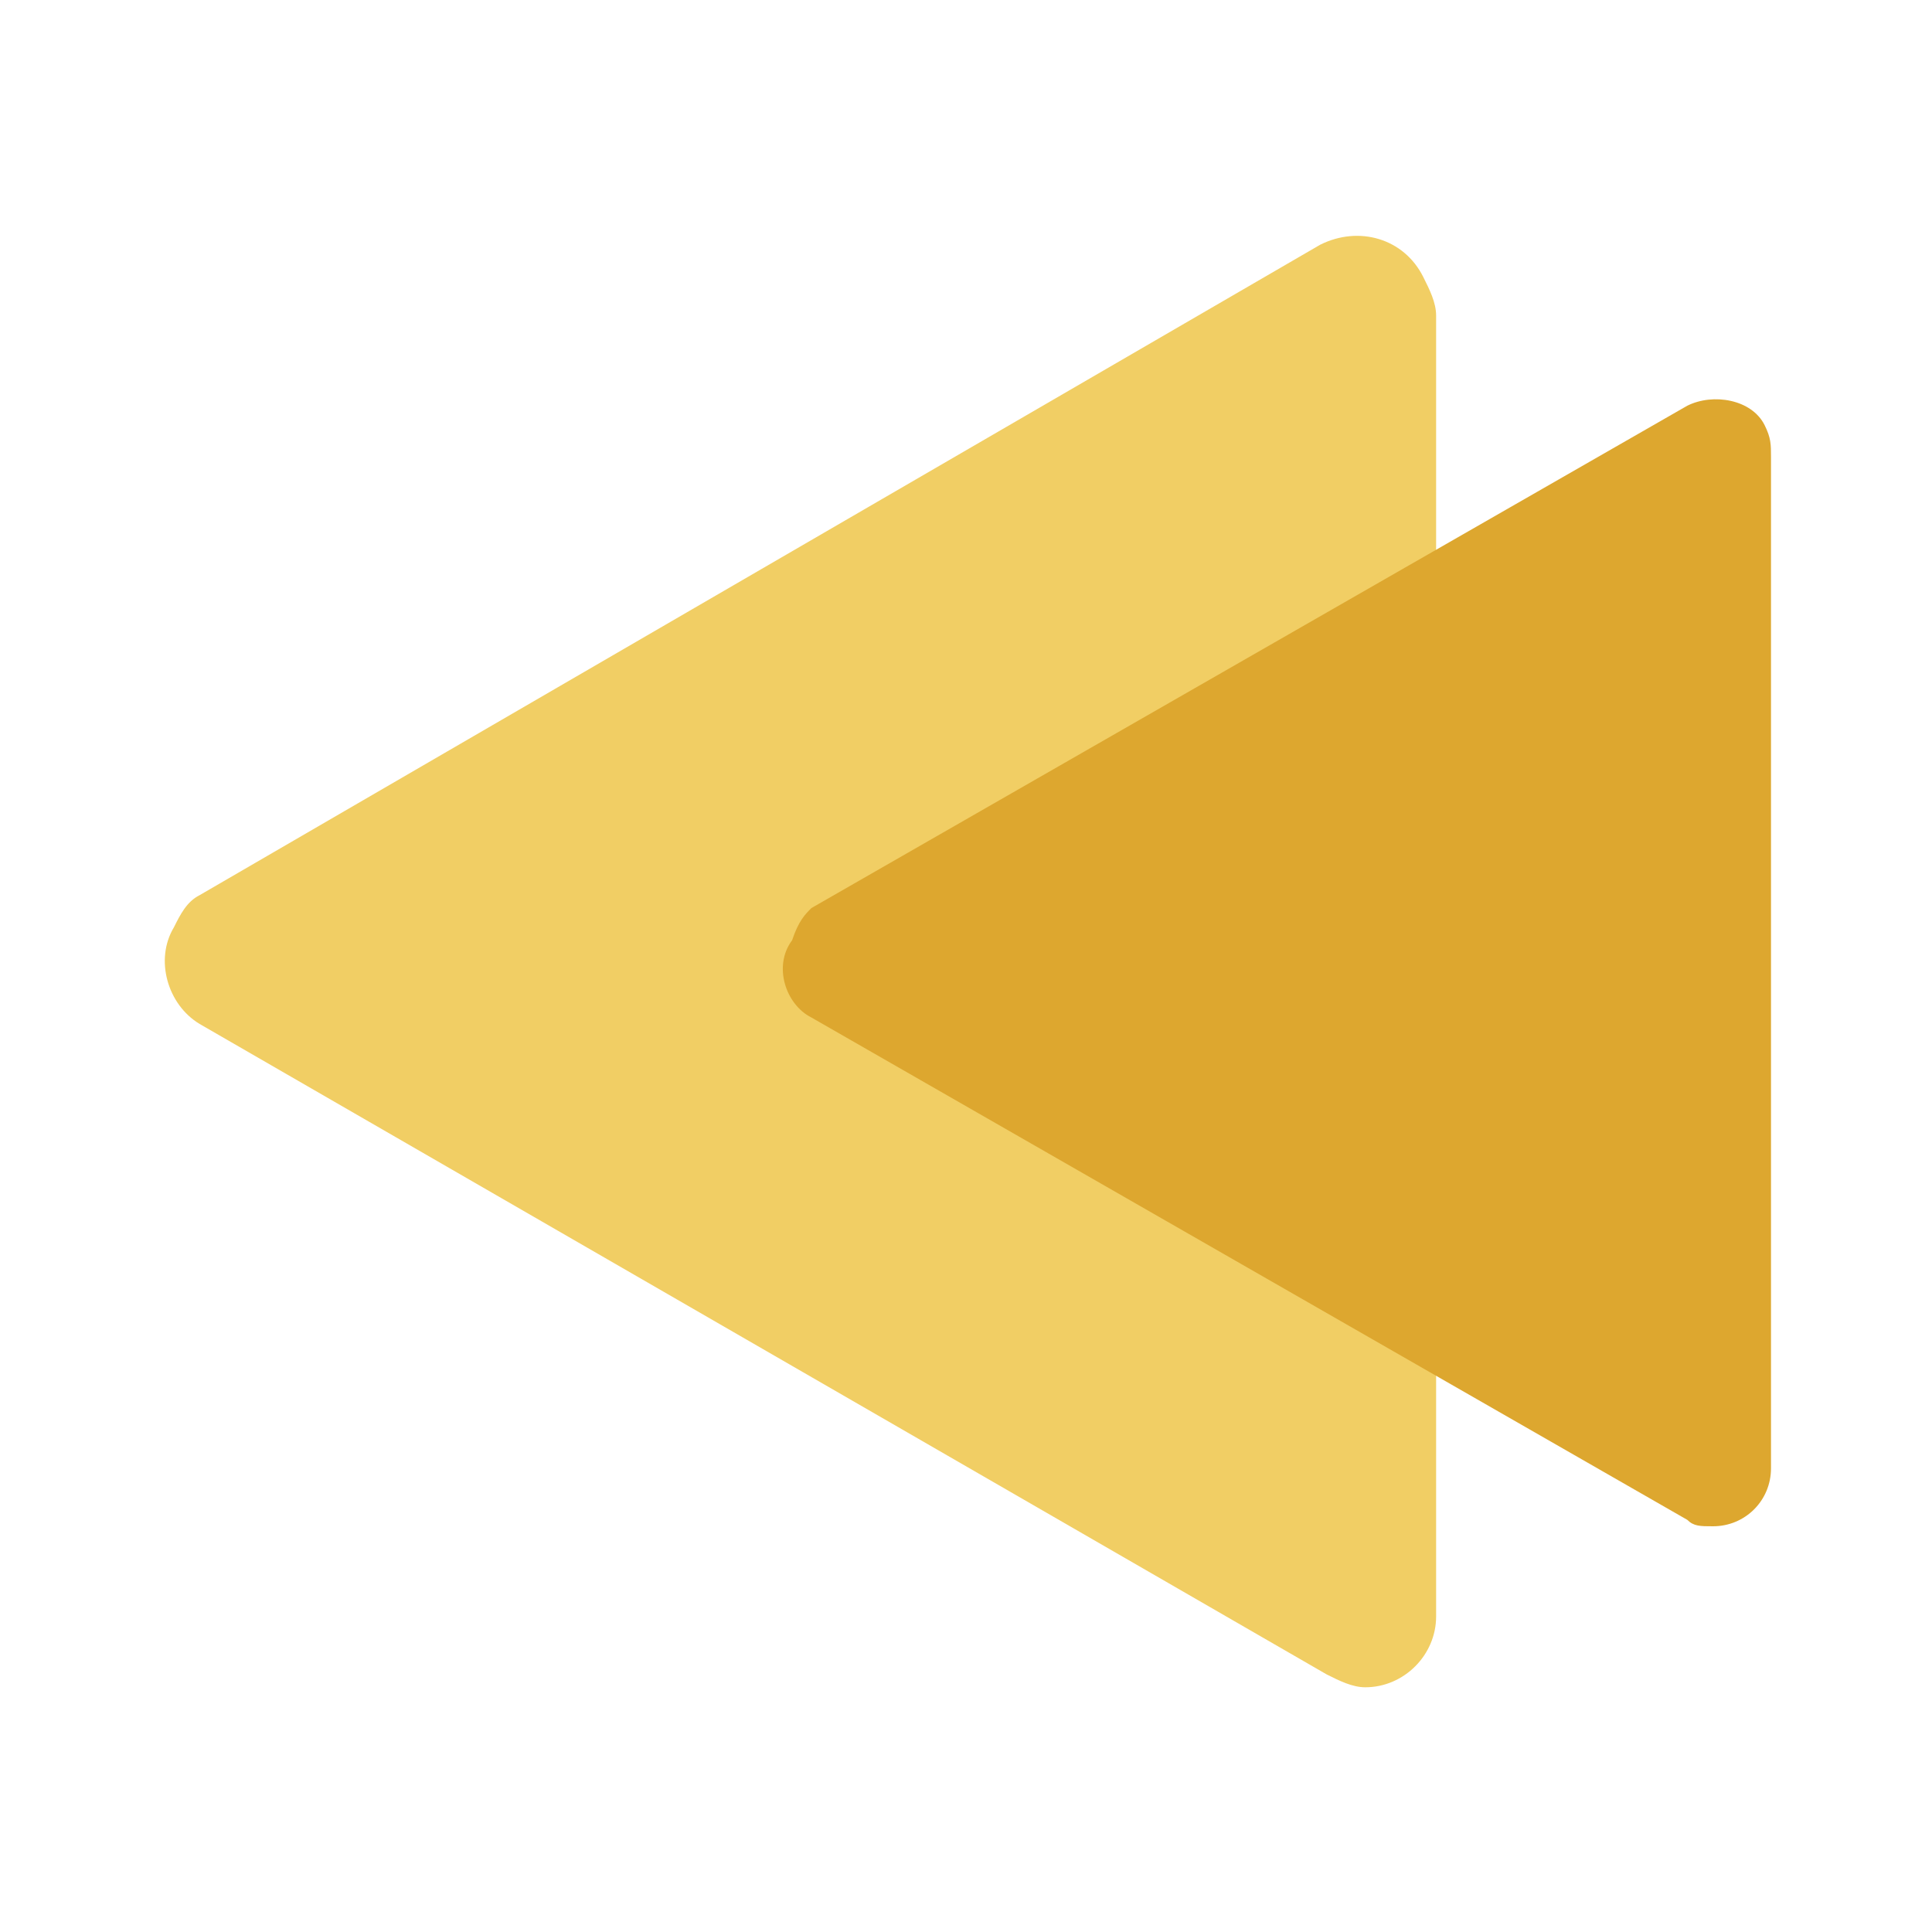
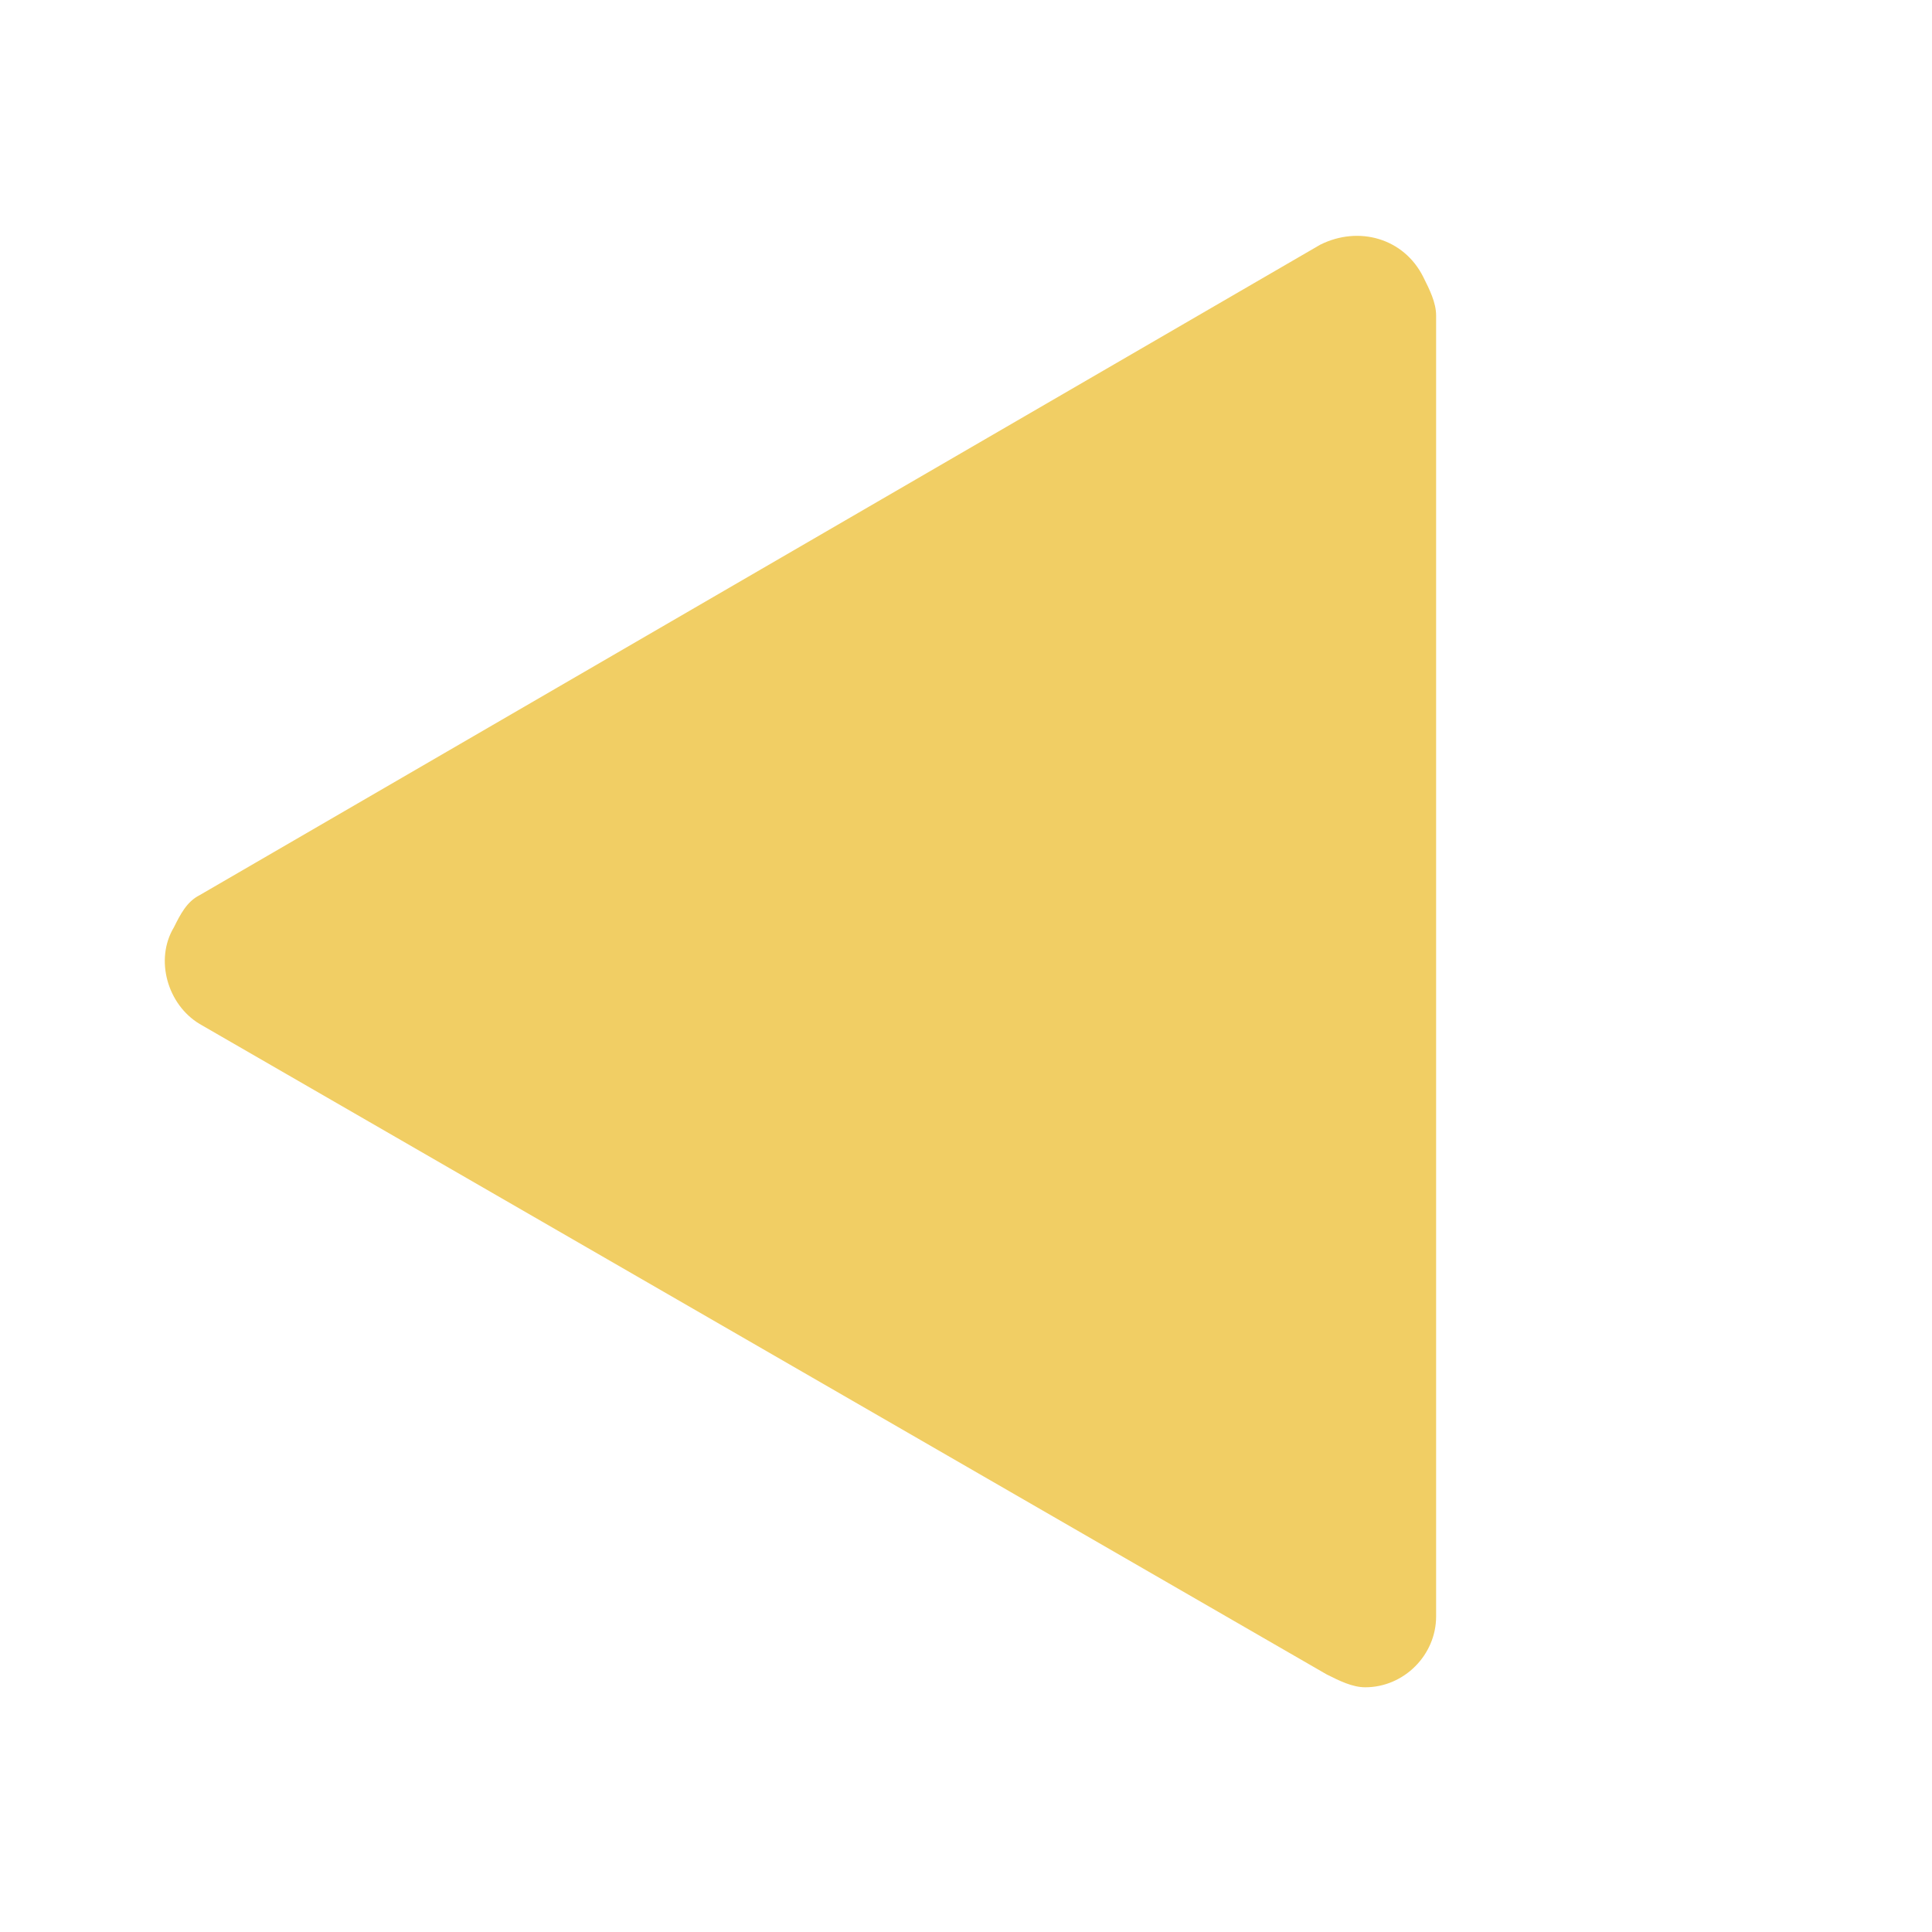
<svg xmlns="http://www.w3.org/2000/svg" version="1.1" id="Layer_1" x="0px" y="0px" viewBox="0 0 30 30" style="enable-background:new 0 0 30 30;" xml:space="preserve">
  <style type="text/css">
	.st0{fill:#F1CE64;}
	.st1{fill:#DDA72F;}
</style>
  <g>
    <path class="st0" d="M3.1,13.9L20.5,3.8c0.6-0.3,1.3-0.1,1.6,0.5c0.1,0.2,0.2,0.4,0.2,0.6v20.2c0,0.6-0.5,1.1-1.1,1.1   c-0.2,0-0.4-0.1-0.6-0.2L3.1,15.9c-0.5-0.3-0.7-1-0.4-1.5C2.8,14.2,2.9,14,3.1,13.9z" />
-     <path class="st1" d="M12.6,14.1l13.6-7.8c0.4-0.2,1-0.1,1.2,0.3c0.1,0.2,0.1,0.3,0.1,0.5v15.7c0,0.5-0.4,0.9-0.9,0.9   c-0.2,0-0.3,0-0.4-0.1l-13.6-7.8c-0.4-0.2-0.6-0.8-0.3-1.2C12.4,14.3,12.5,14.2,12.6,14.1z" />
  </g>
</svg>